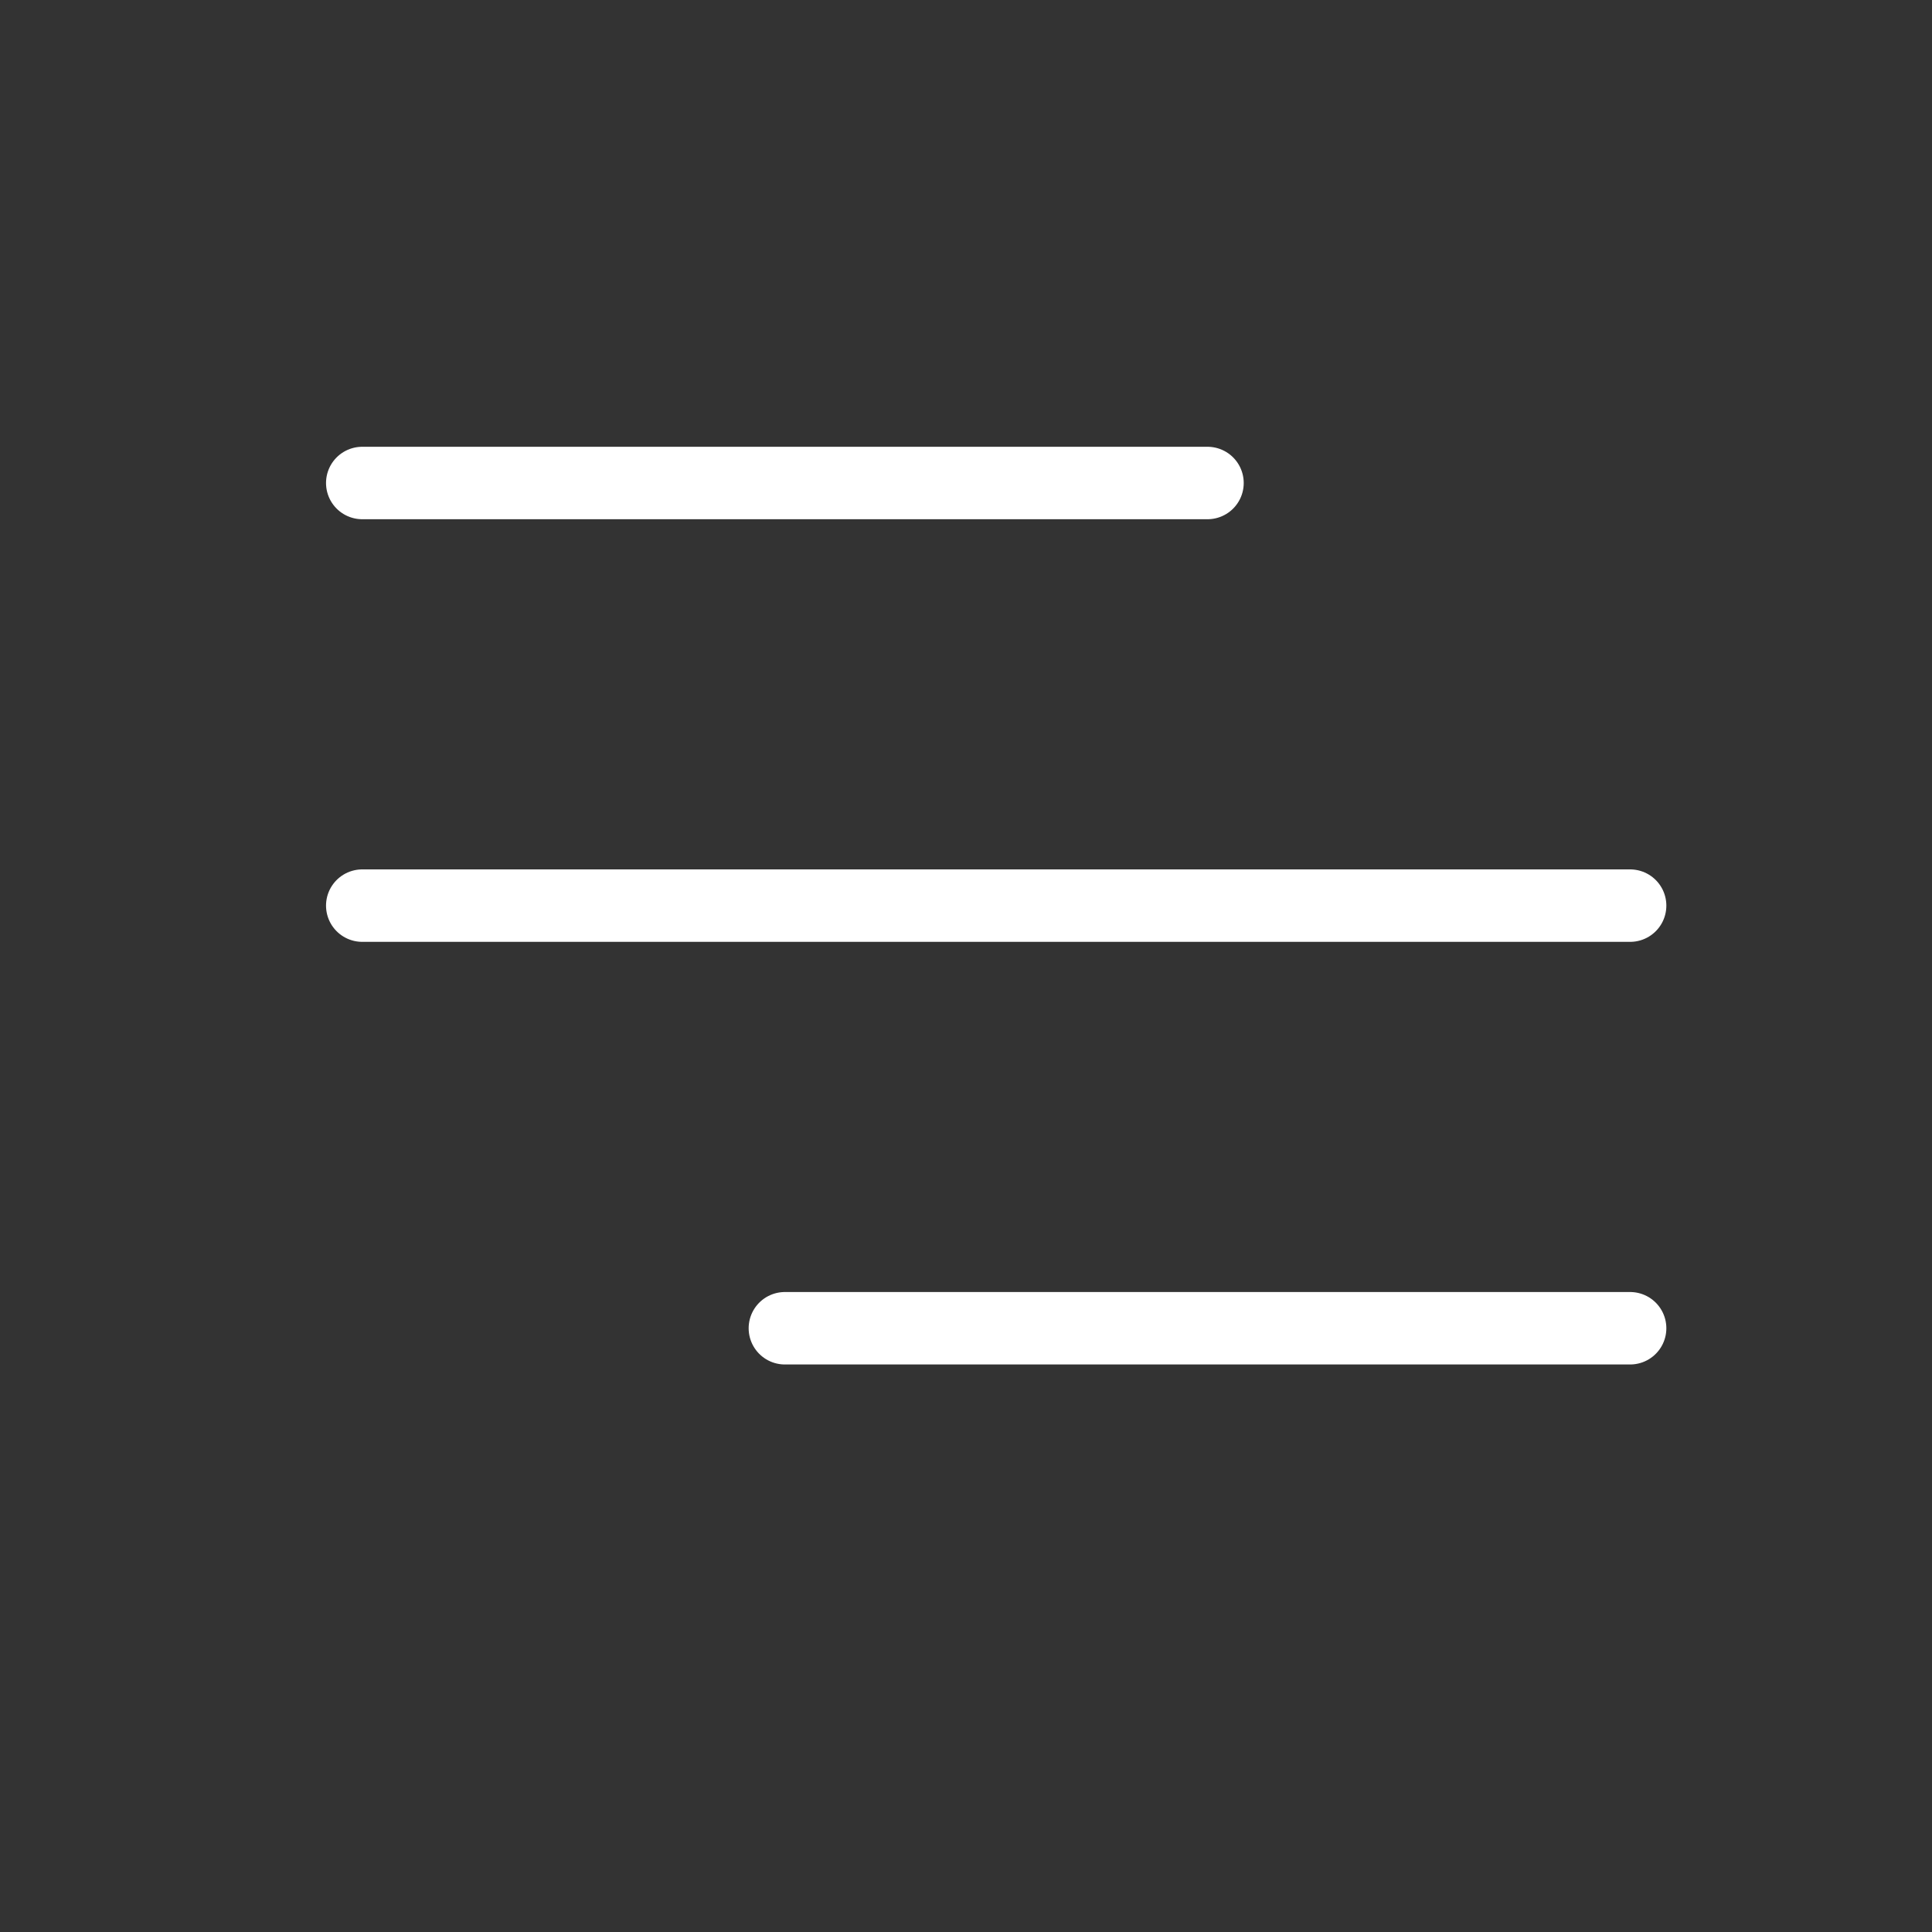
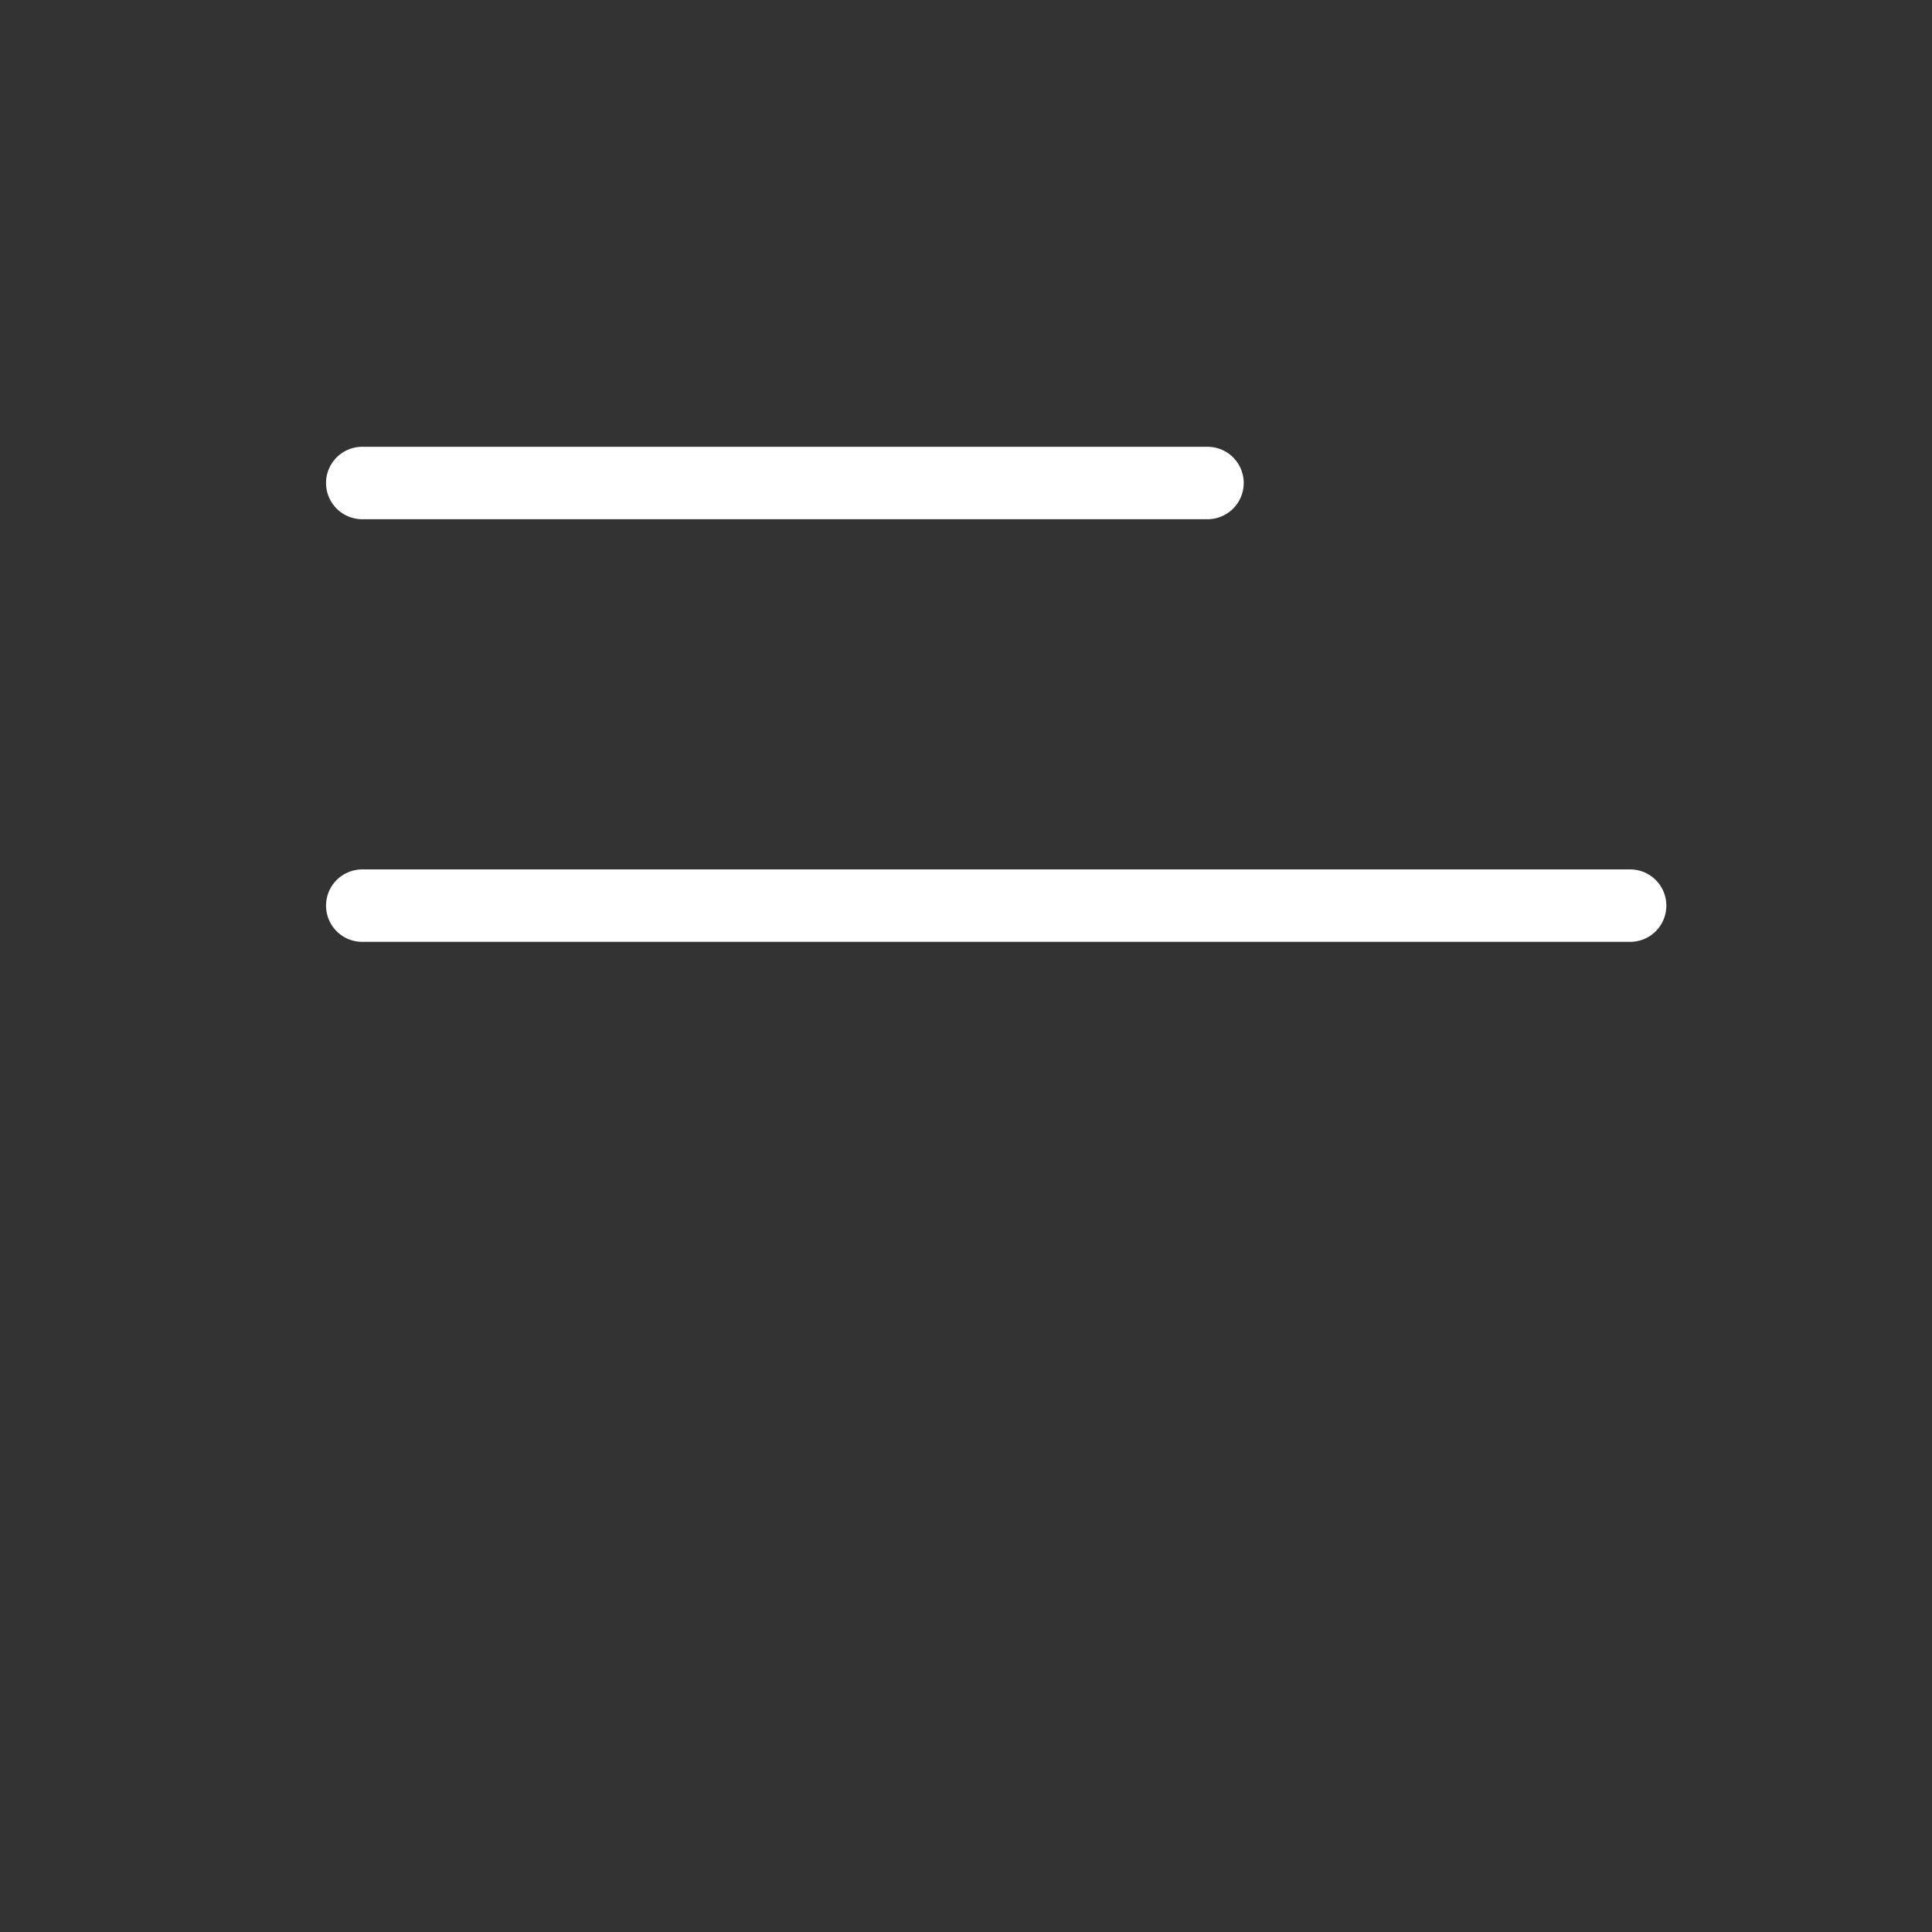
<svg xmlns="http://www.w3.org/2000/svg" width="40" height="40" viewBox="0 0 40 40" fill="none">
  <rect x="0" y="0" width="40" height="40" fill="#333333" stroke="none" />
-   <path d="M7.5 18.75H33.75M16.25 27.5H33.75M7.5 10H25" stroke="white" stroke-width="1.5" stroke-linecap="round" stroke-linejoin="round" />
+   <path d="M7.5 18.75H33.75H33.75M7.5 10H25" stroke="white" stroke-width="1.5" stroke-linecap="round" stroke-linejoin="round" />
</svg>